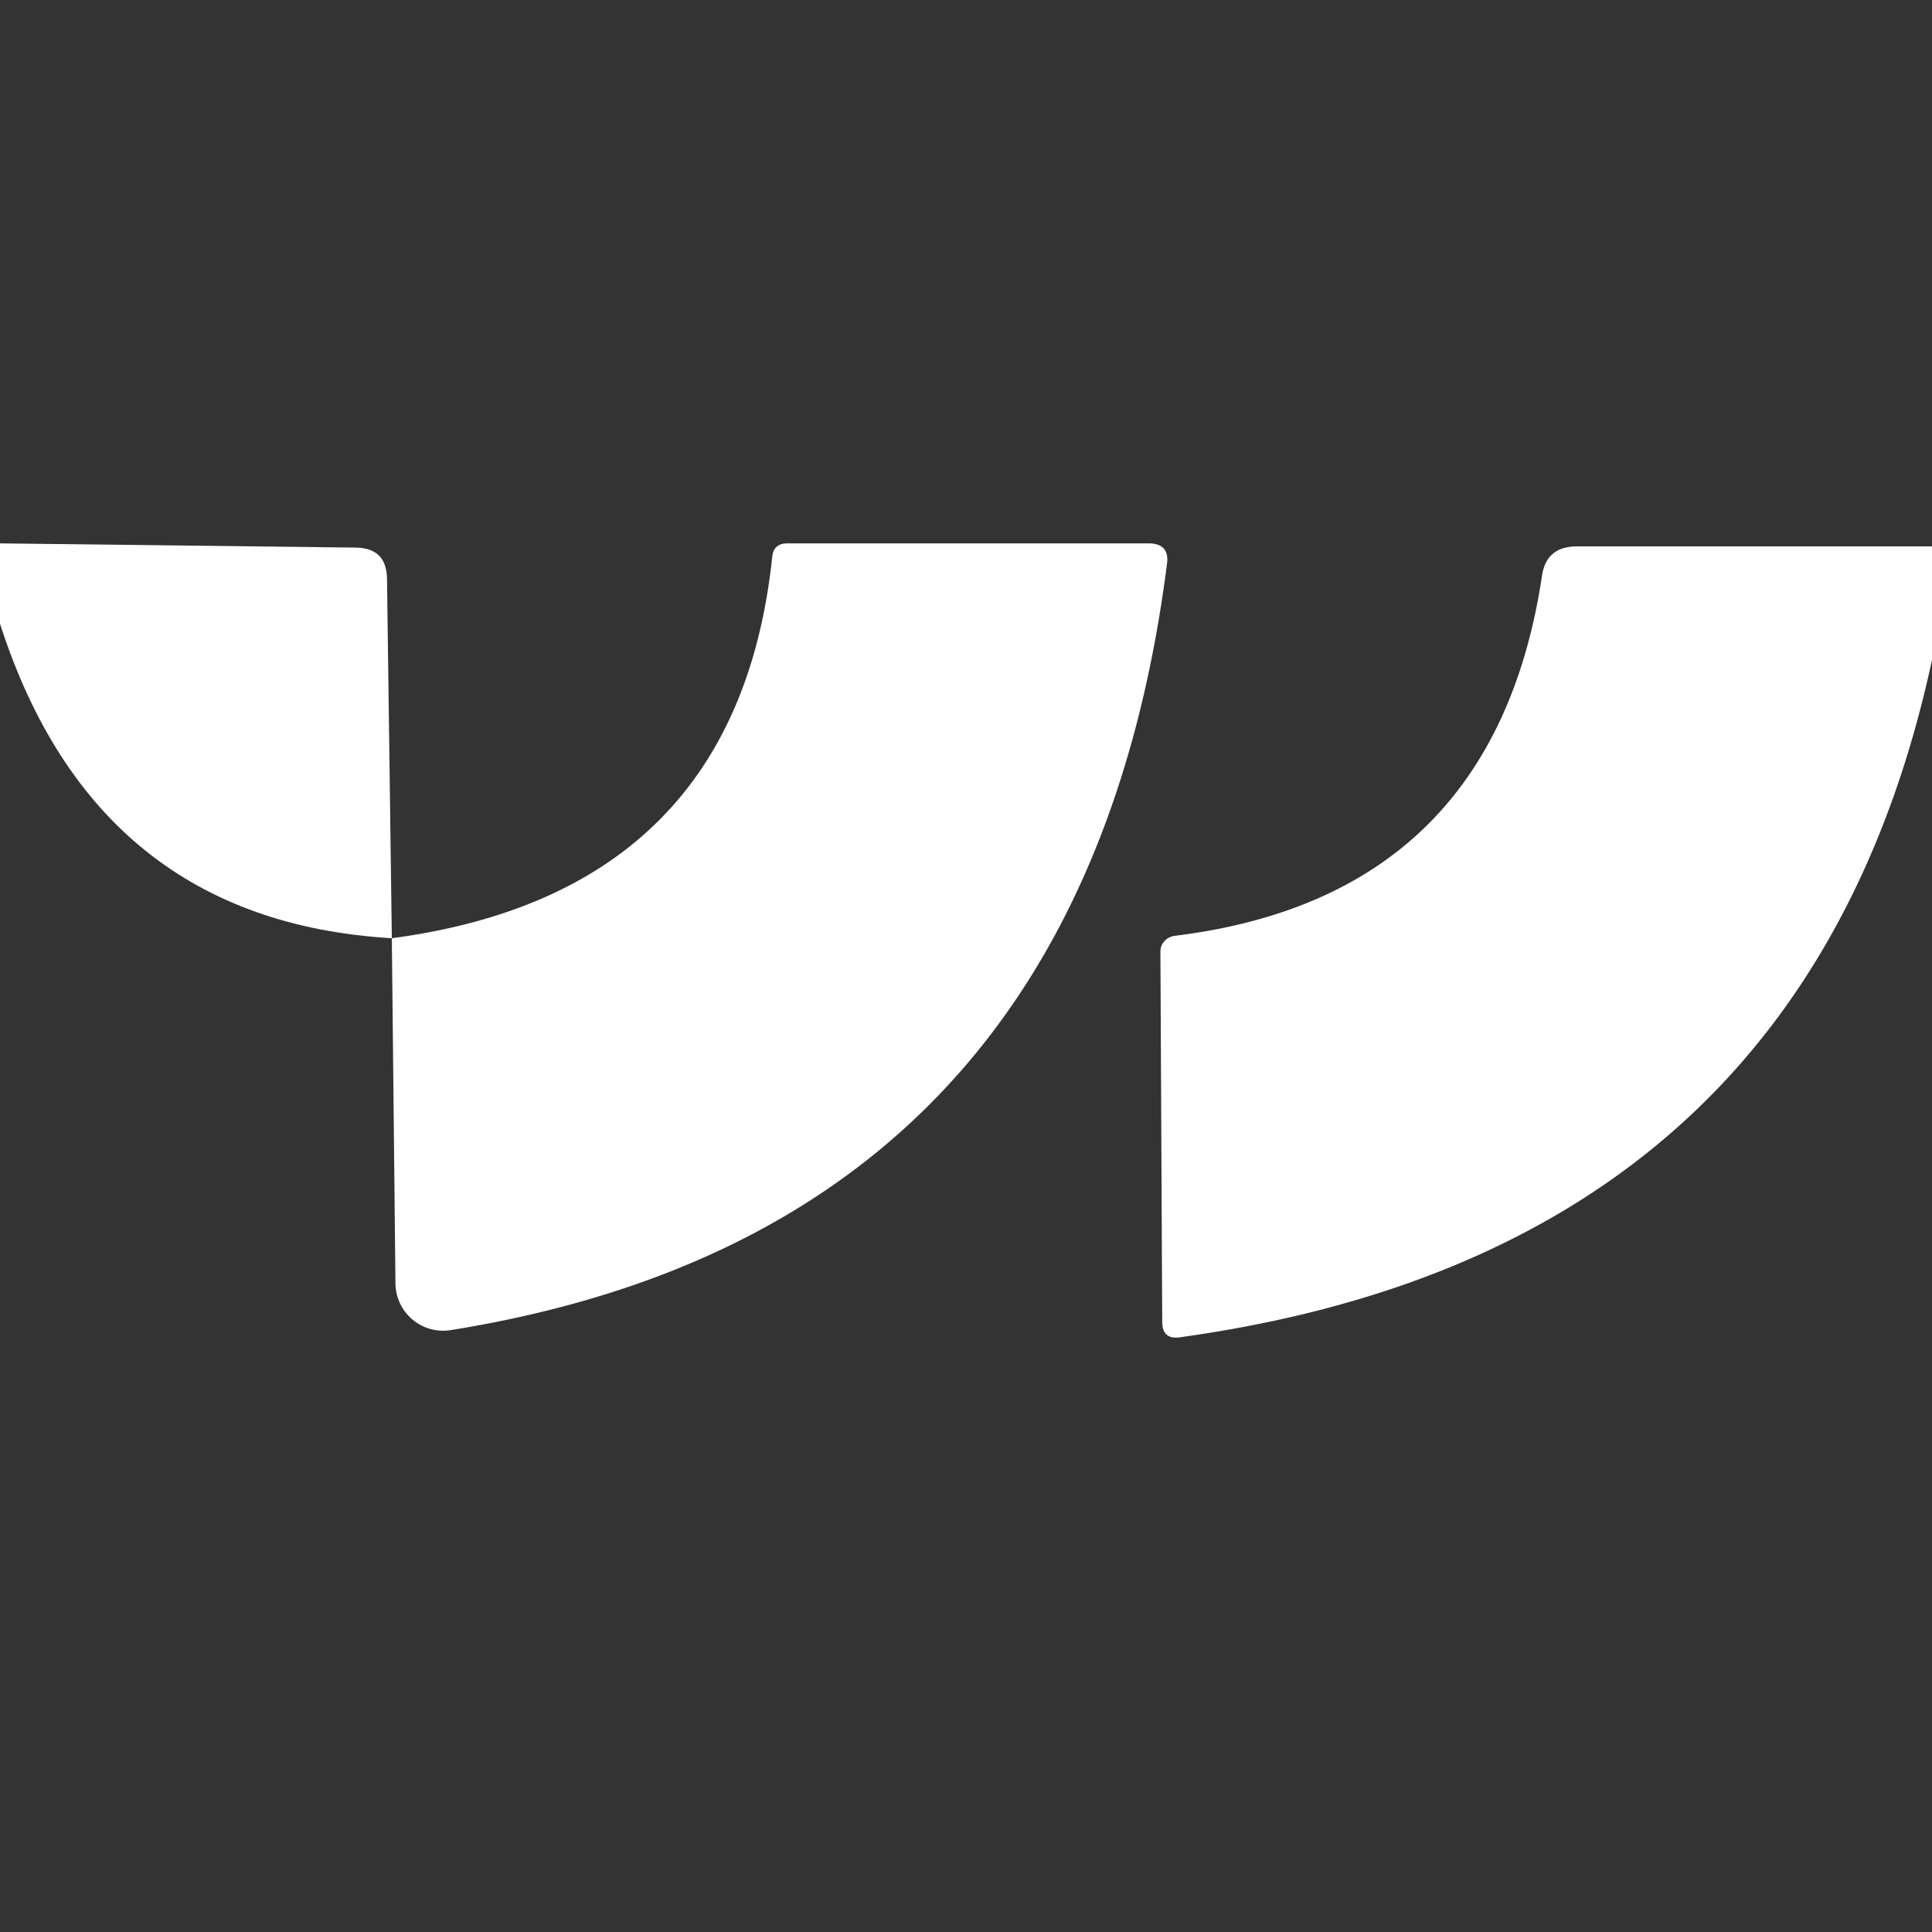
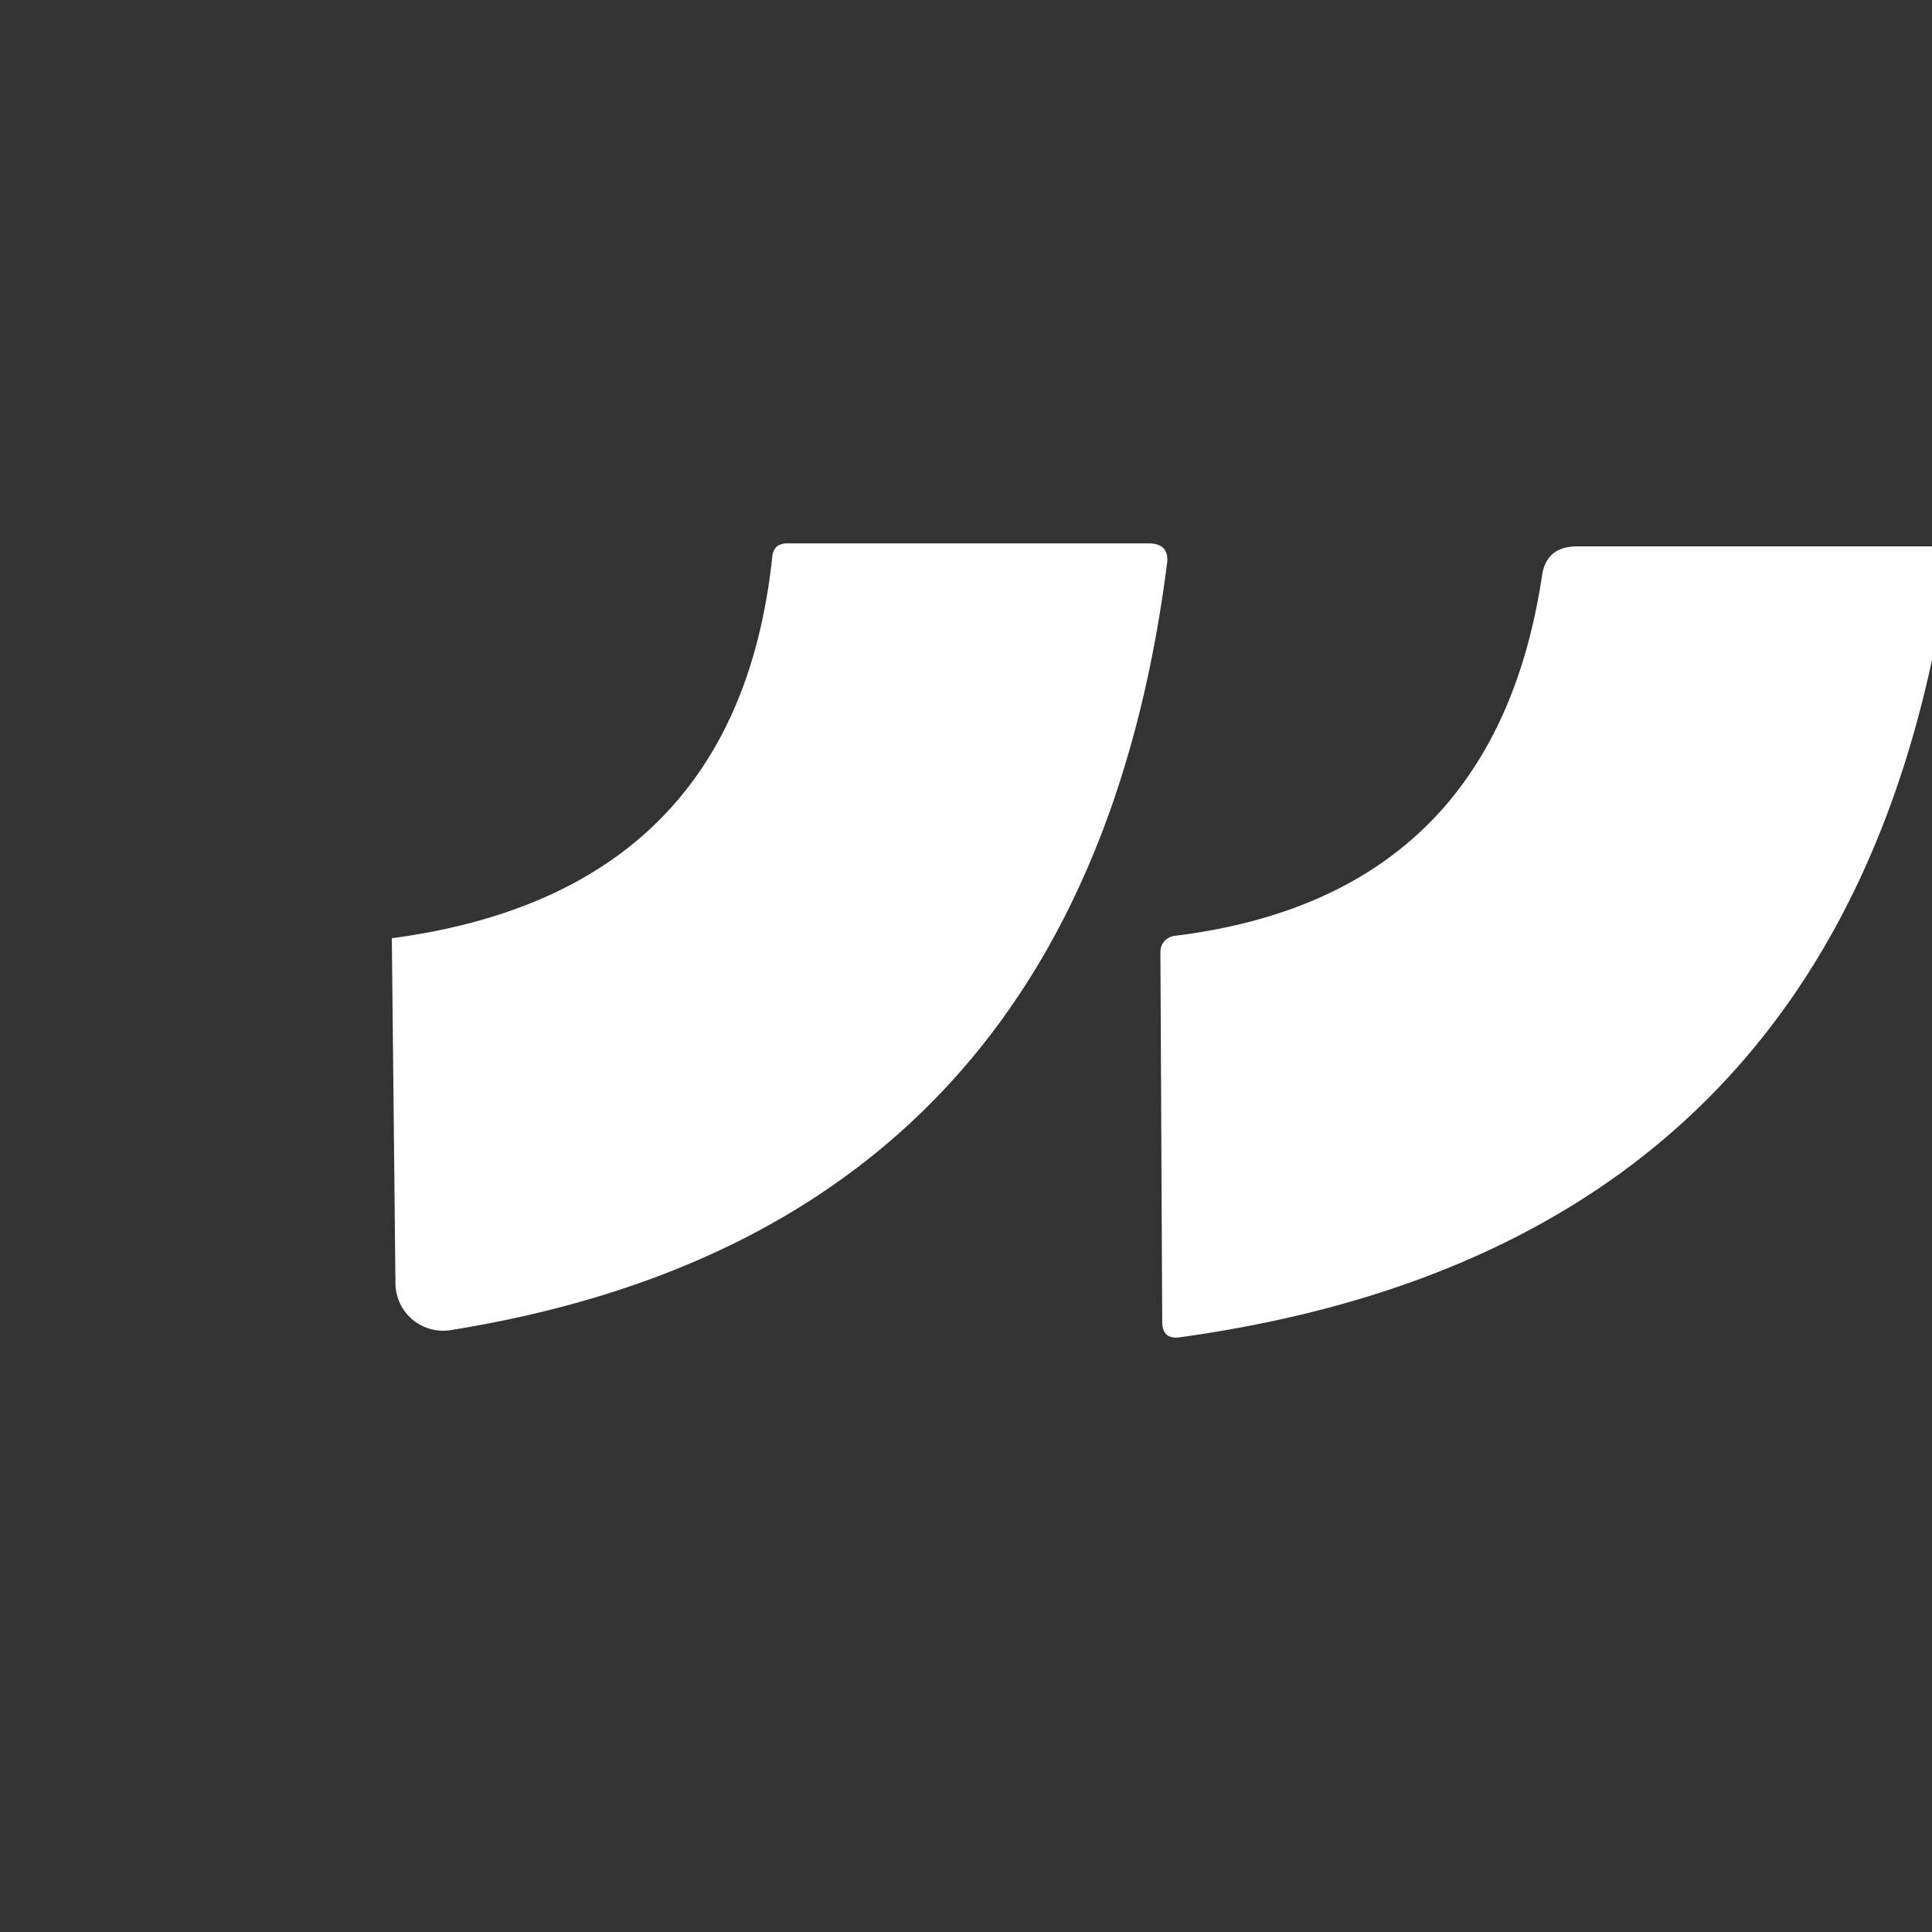
<svg xmlns="http://www.w3.org/2000/svg" version="1.1" viewBox="0.00 0.00 32.00 32.00">
  <rect x="0.00" y="0.00" width="32.00" height="32.00" fill="#333333" stroke="none" />
-   <path fill="#ffffff" d="   M 0.00 9.00   L 5.90 9.07   Q 6.40 9.08 6.41 9.58   L 6.49 15.54   Q 1.58 15.25 0.00 10.33   L 0.00 9.00   Z" />
  <path fill="#ffffff" d="   M 6.49 15.54   Q 12.20 14.78 12.79 9.23   Q 12.81 9.00 13.04 9.00   L 19.04 9.00   Q 19.37 9.01 19.33 9.33   Q 17.93 20.35 7.47 22.03   A 0.79 0.79 0.0 0 1 6.55 21.26   L 6.49 15.54   Z" />
  <path fill="#ffffff" d="   M 32.00 9.05   L 32.00 10.93   Q 29.89 20.72 19.54 22.15   Q 19.25 22.19 19.25 21.89   L 19.22 15.76   A 0.27 0.26 -3.7 0 1 19.46 15.50   Q 24.74 14.85 25.54 9.54   Q 25.61 9.05 26.12 9.05   L 32.00 9.05   Z" />
</svg>